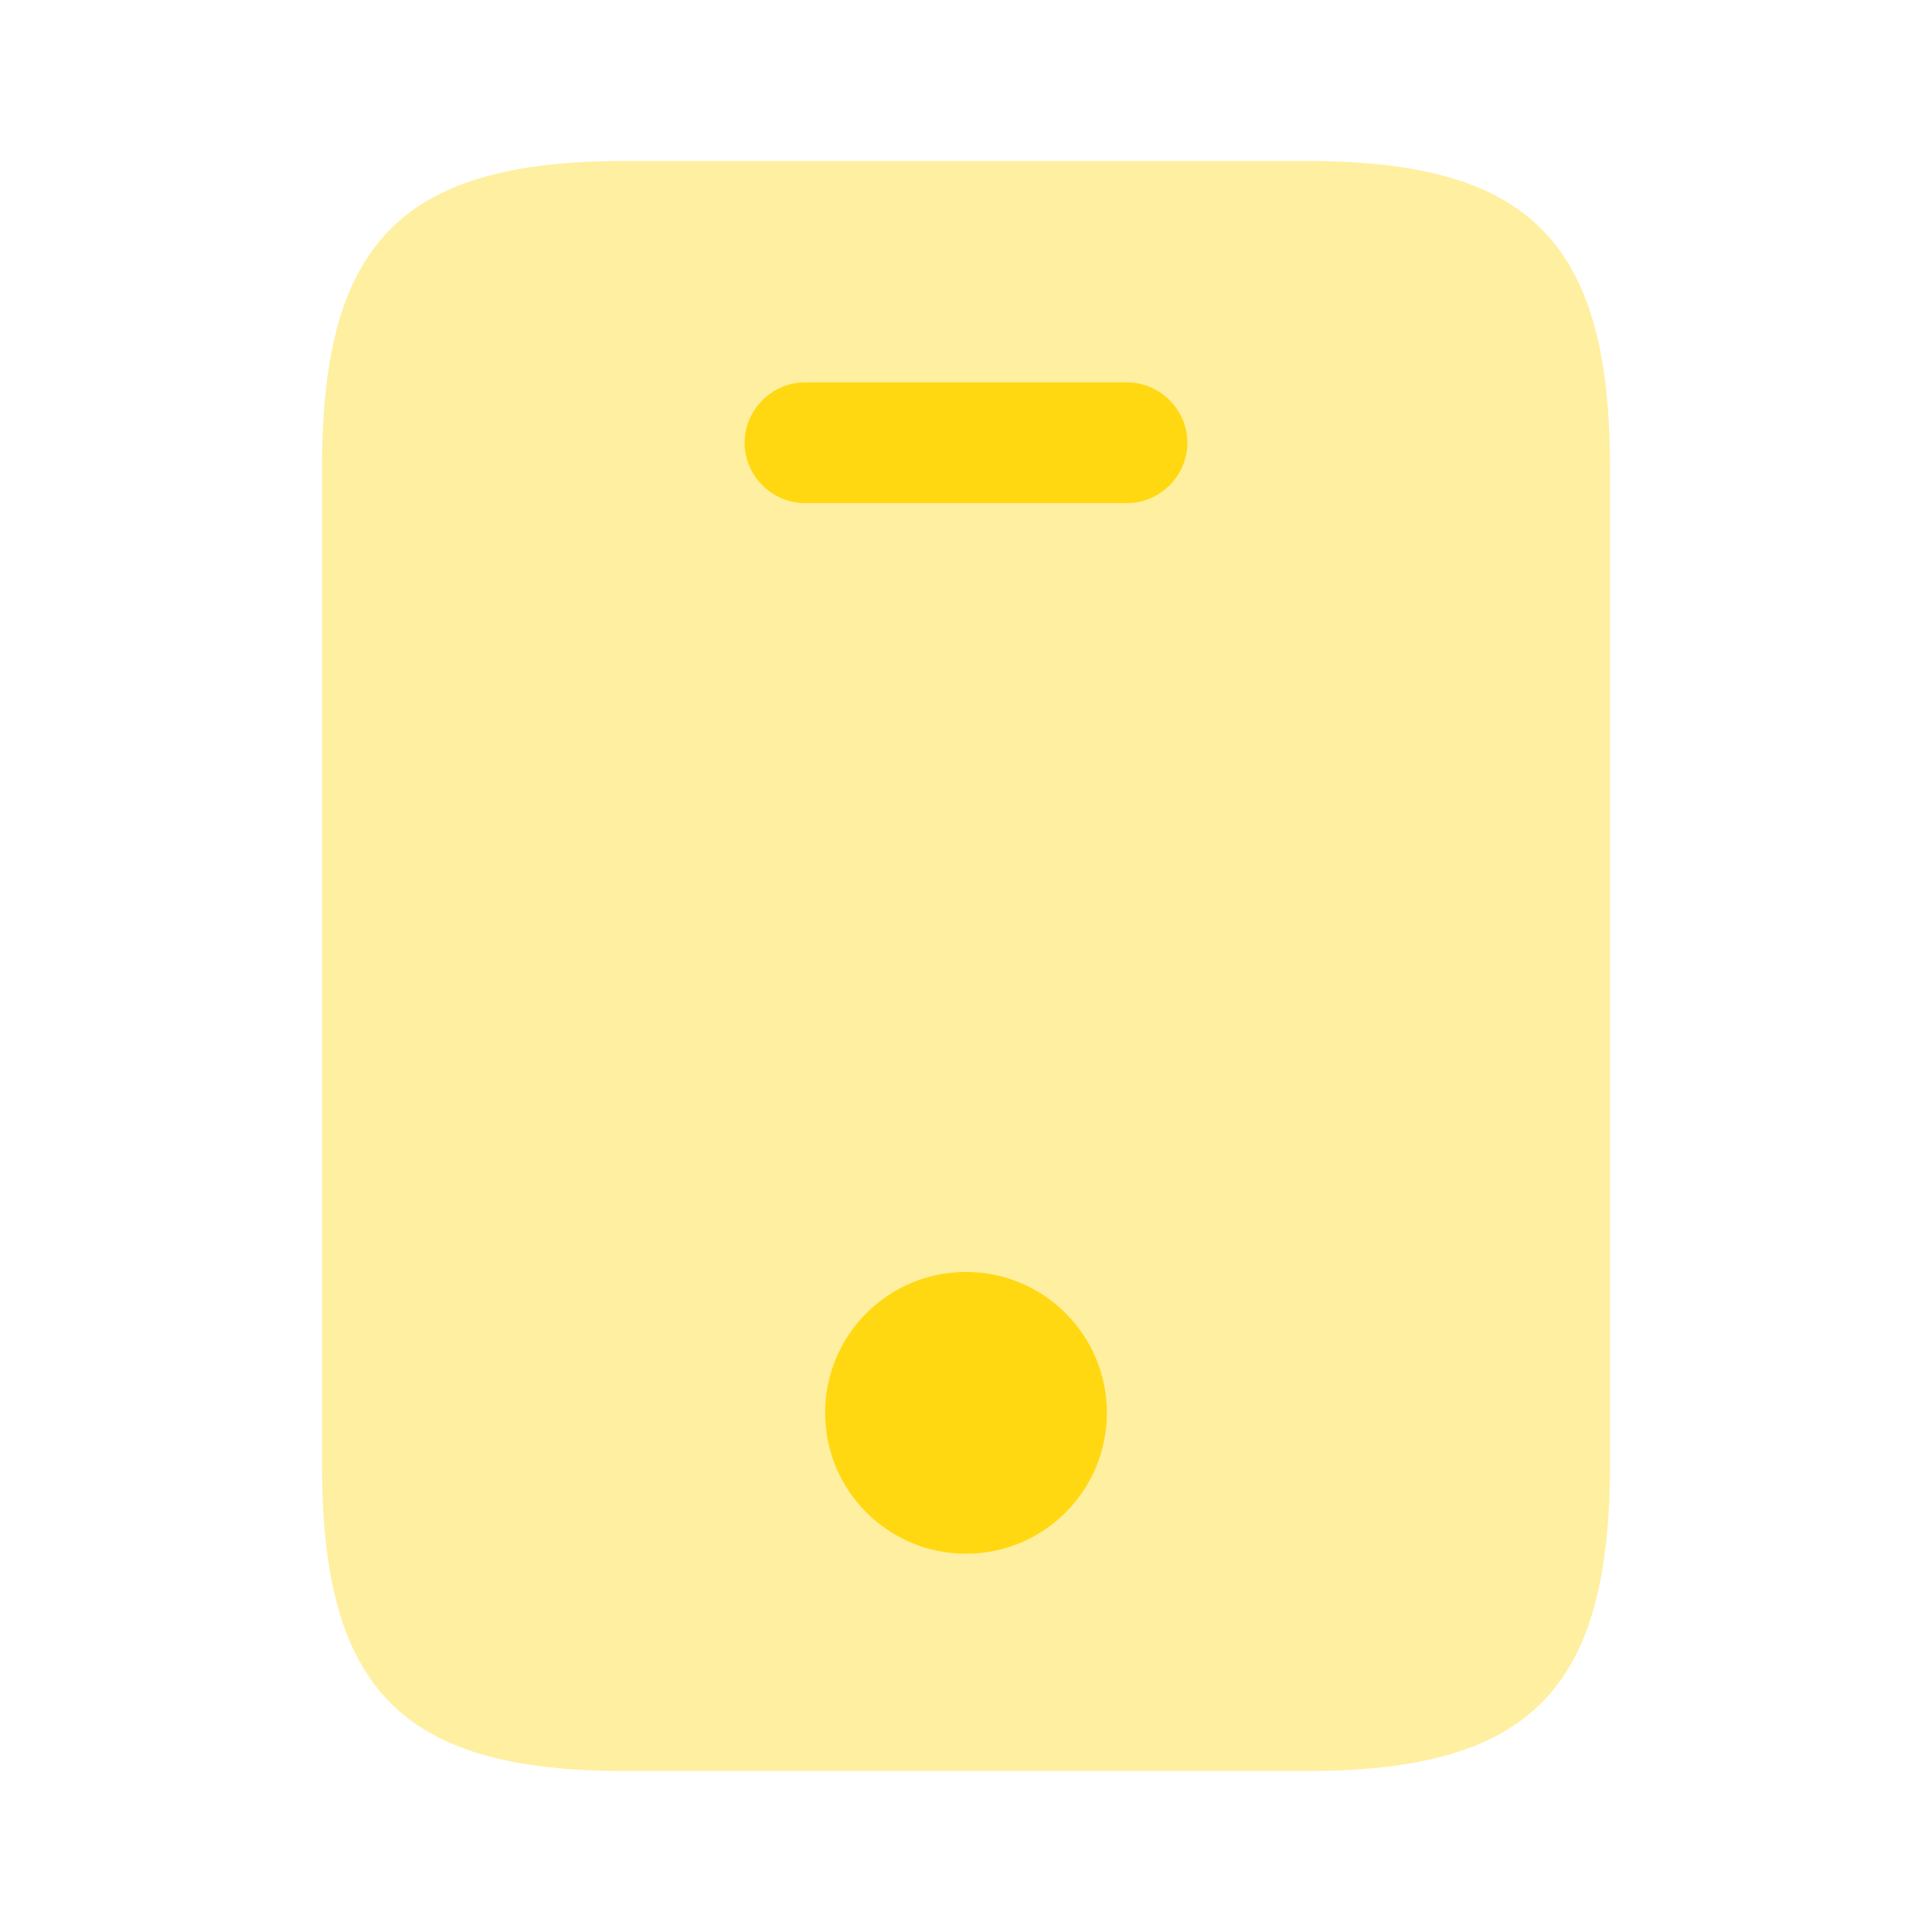
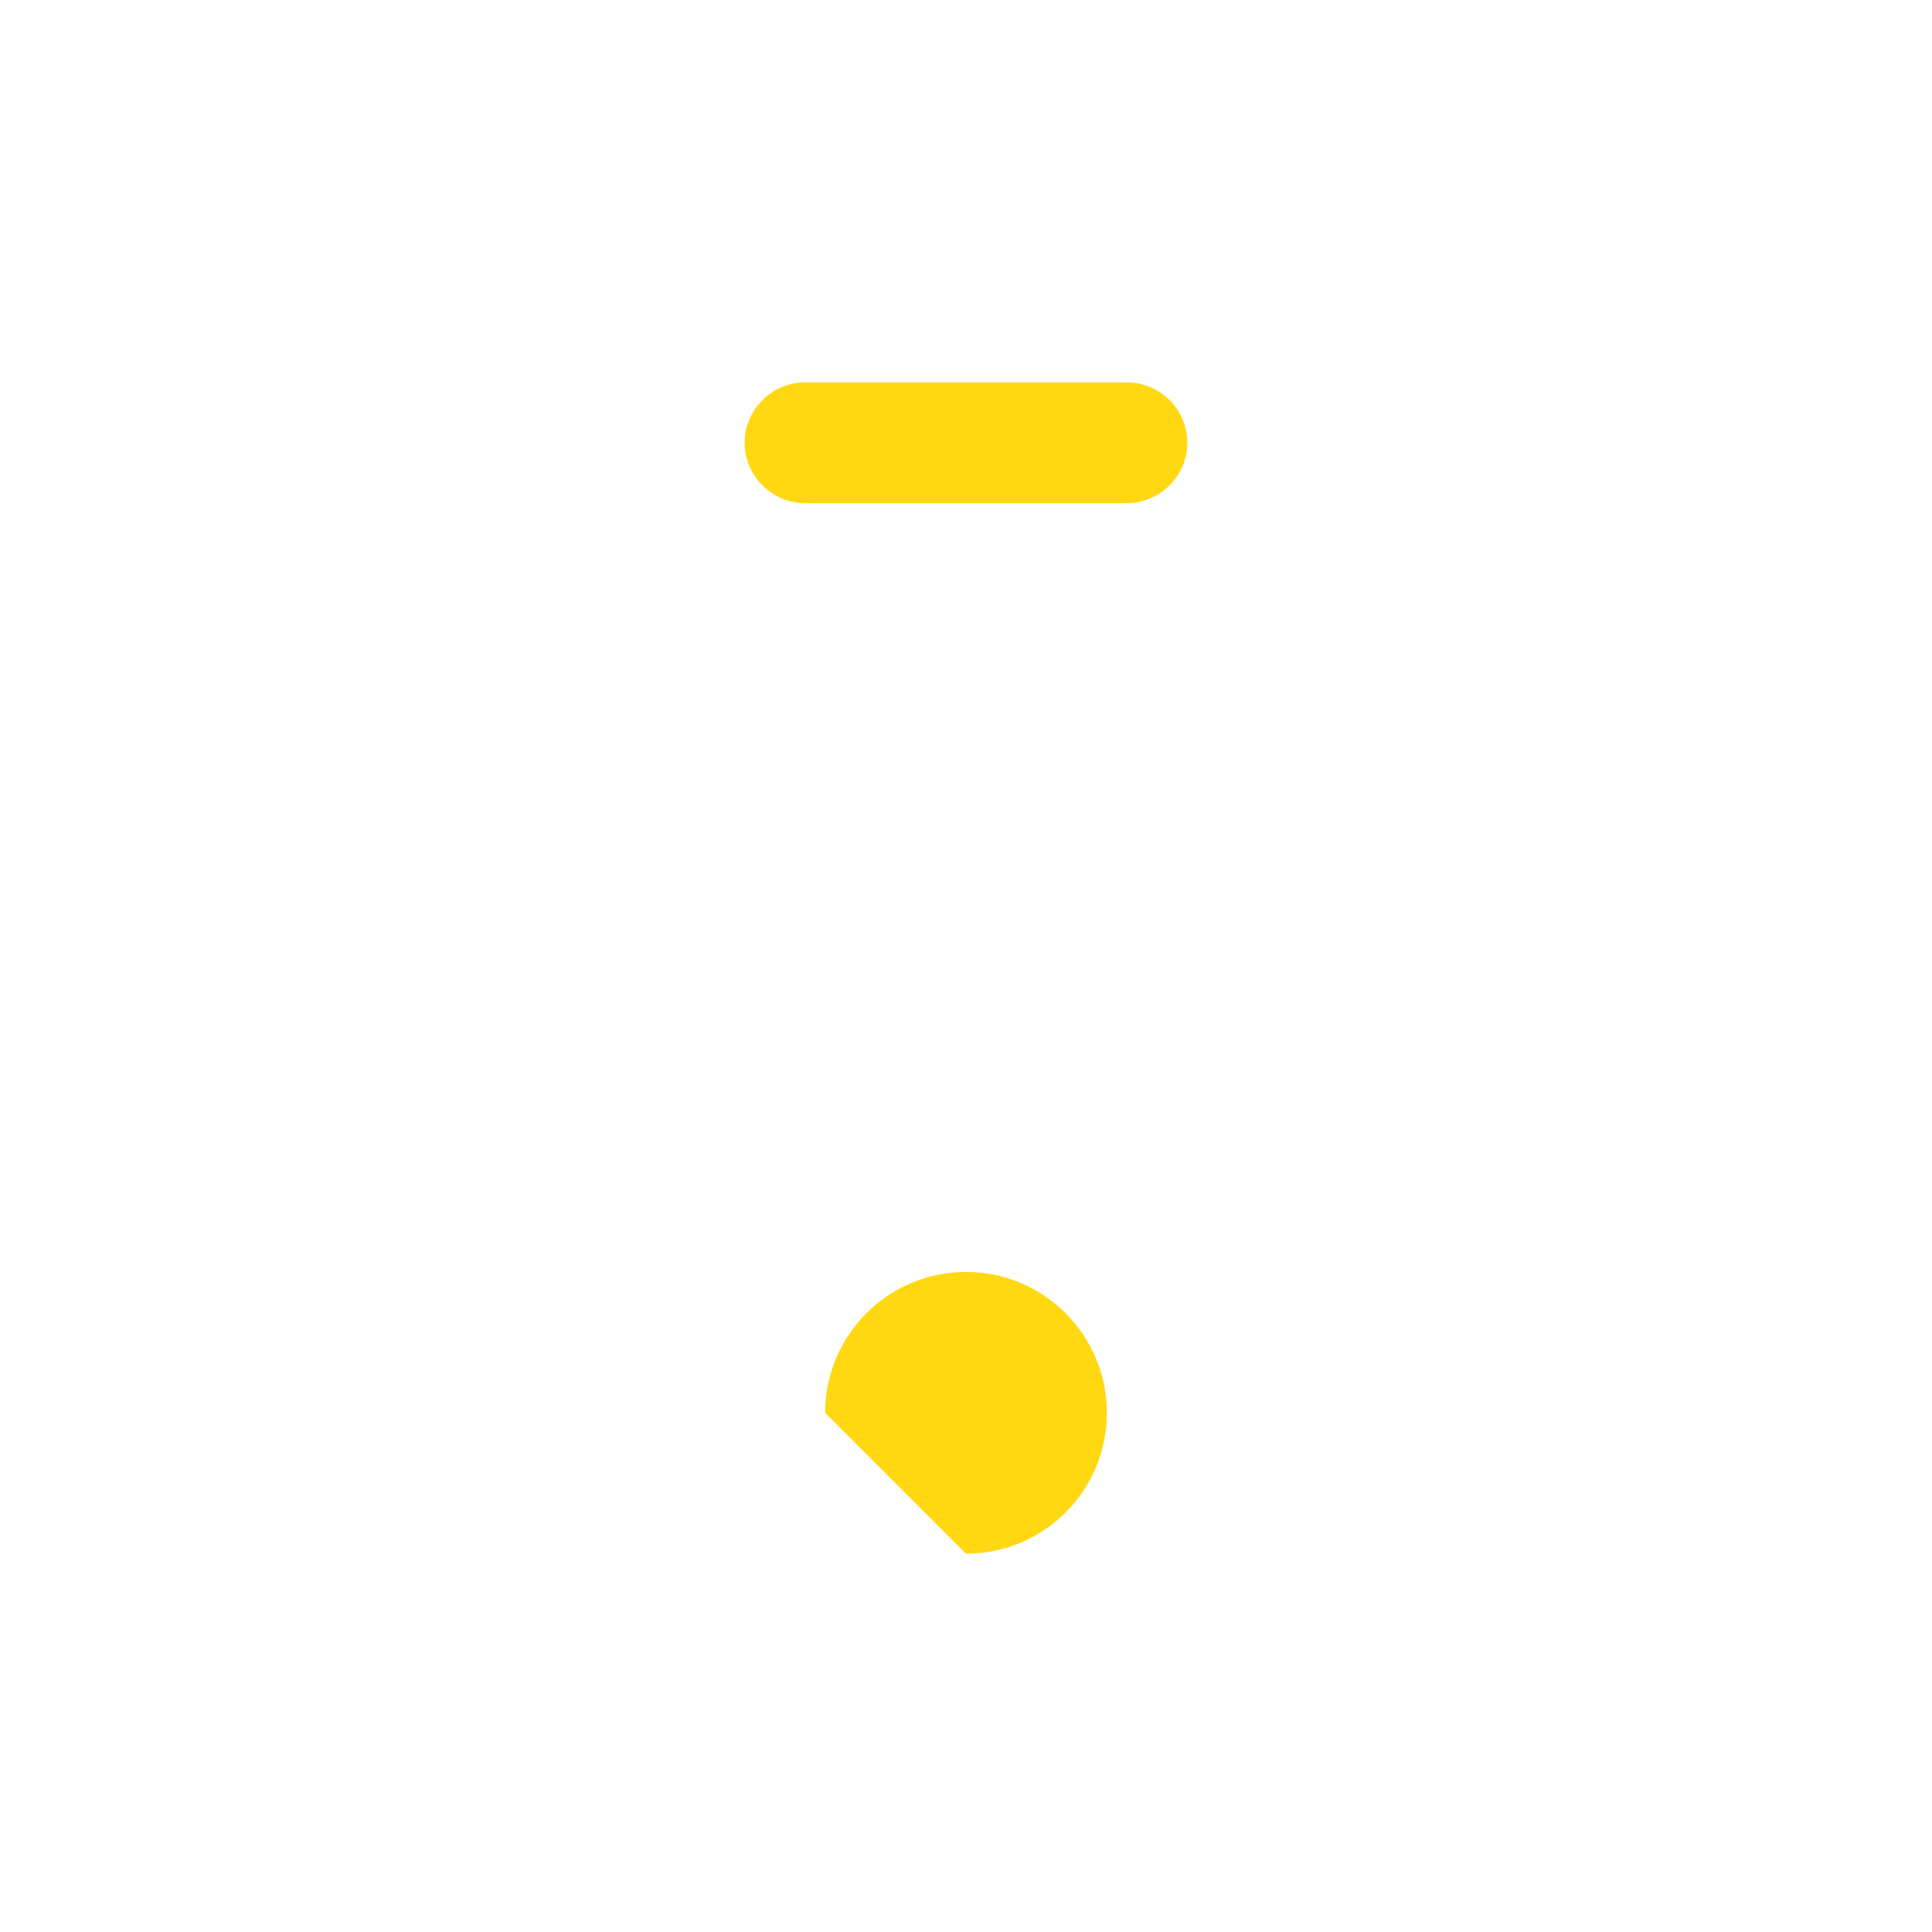
<svg xmlns="http://www.w3.org/2000/svg" width="80" height="80" viewBox="0 0 80 80" fill="none">
-   <path opacity="0.4" d="M54.133 6.667H25.867C16.667 6.667 13.333 10 13.333 19.367V60.634C13.333 70 16.667 73.334 25.867 73.334H54.1C63.333 73.334 66.667 70 66.667 60.634V19.367C66.667 10 63.333 6.667 54.133 6.667Z" fill="#FFD812" />
  <path d="M46.667 20.833H33.333C31.967 20.833 30.833 19.7 30.833 18.333C30.833 16.966 31.967 15.833 33.333 15.833H46.667C48.033 15.833 49.167 16.966 49.167 18.333C49.167 19.7 48.033 20.833 46.667 20.833Z" fill="#FFD812" />
-   <path d="M40 64.336C43.222 64.336 45.833 61.724 45.833 58.502C45.833 55.281 43.222 52.669 40 52.669C36.778 52.669 34.167 55.281 34.167 58.502C34.167 61.724 36.778 64.336 40 64.336Z" fill="#FFD812" />
+   <path d="M40 64.336C43.222 64.336 45.833 61.724 45.833 58.502C45.833 55.281 43.222 52.669 40 52.669C36.778 52.669 34.167 55.281 34.167 58.502Z" fill="#FFD812" />
</svg>